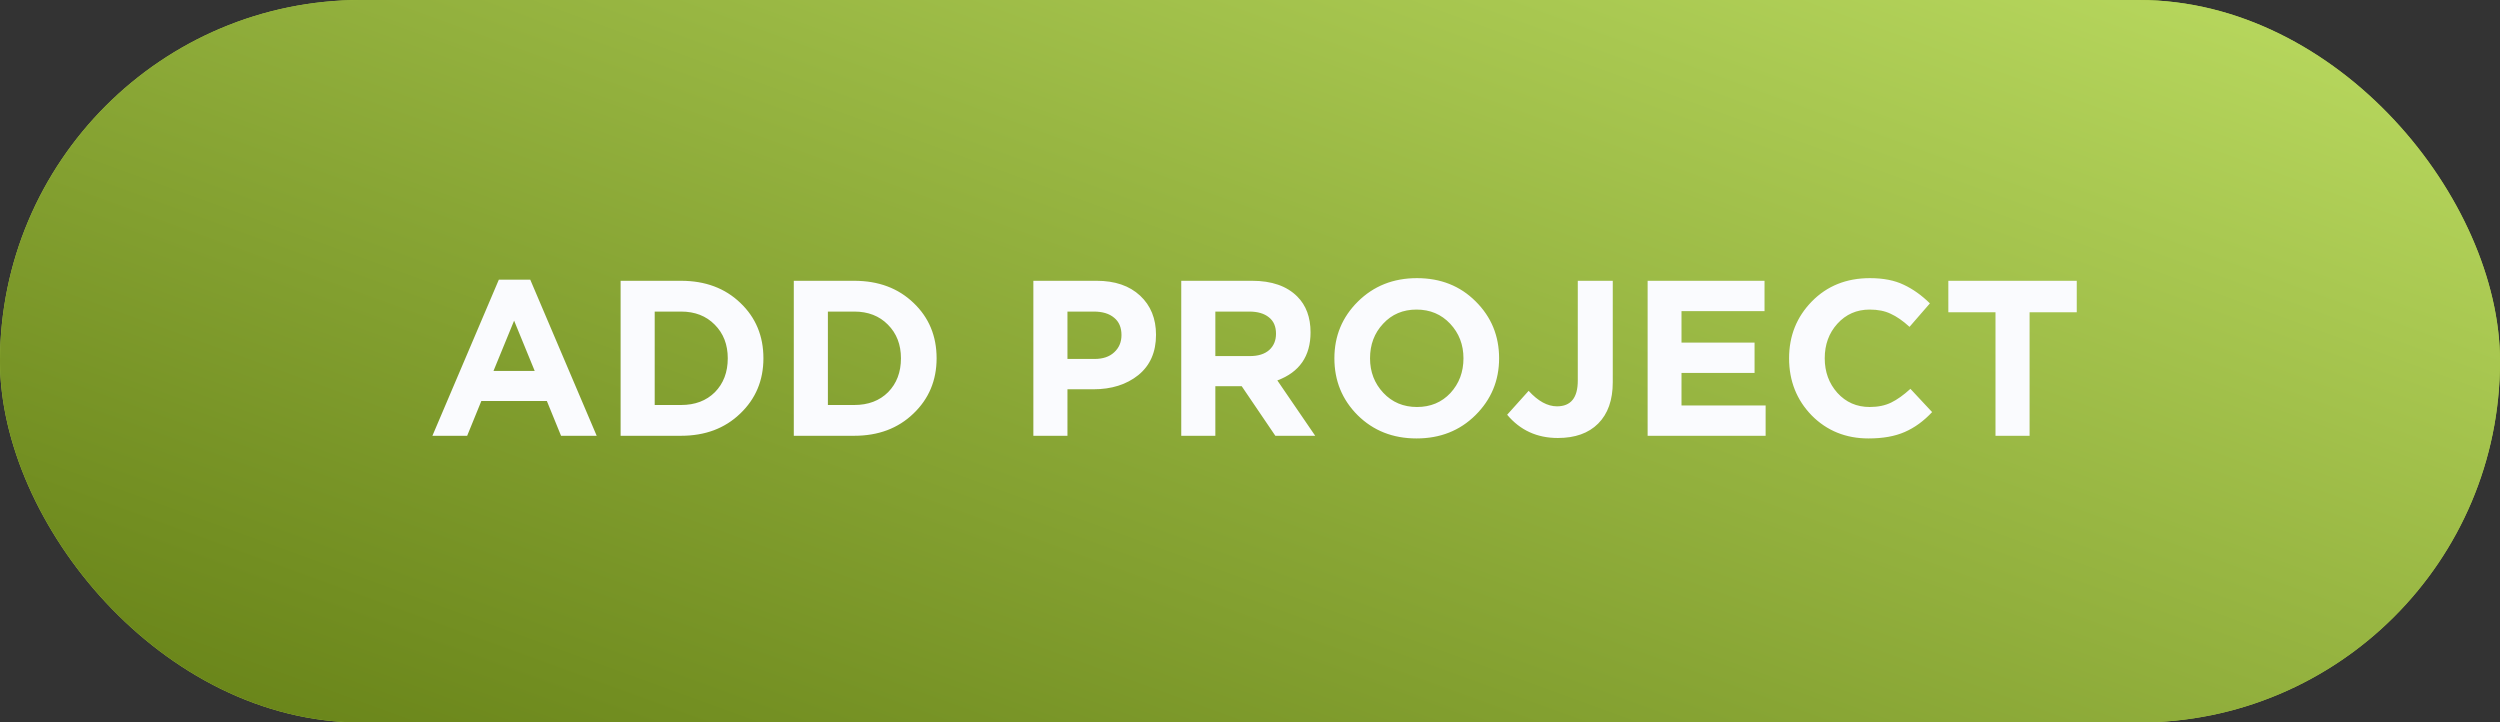
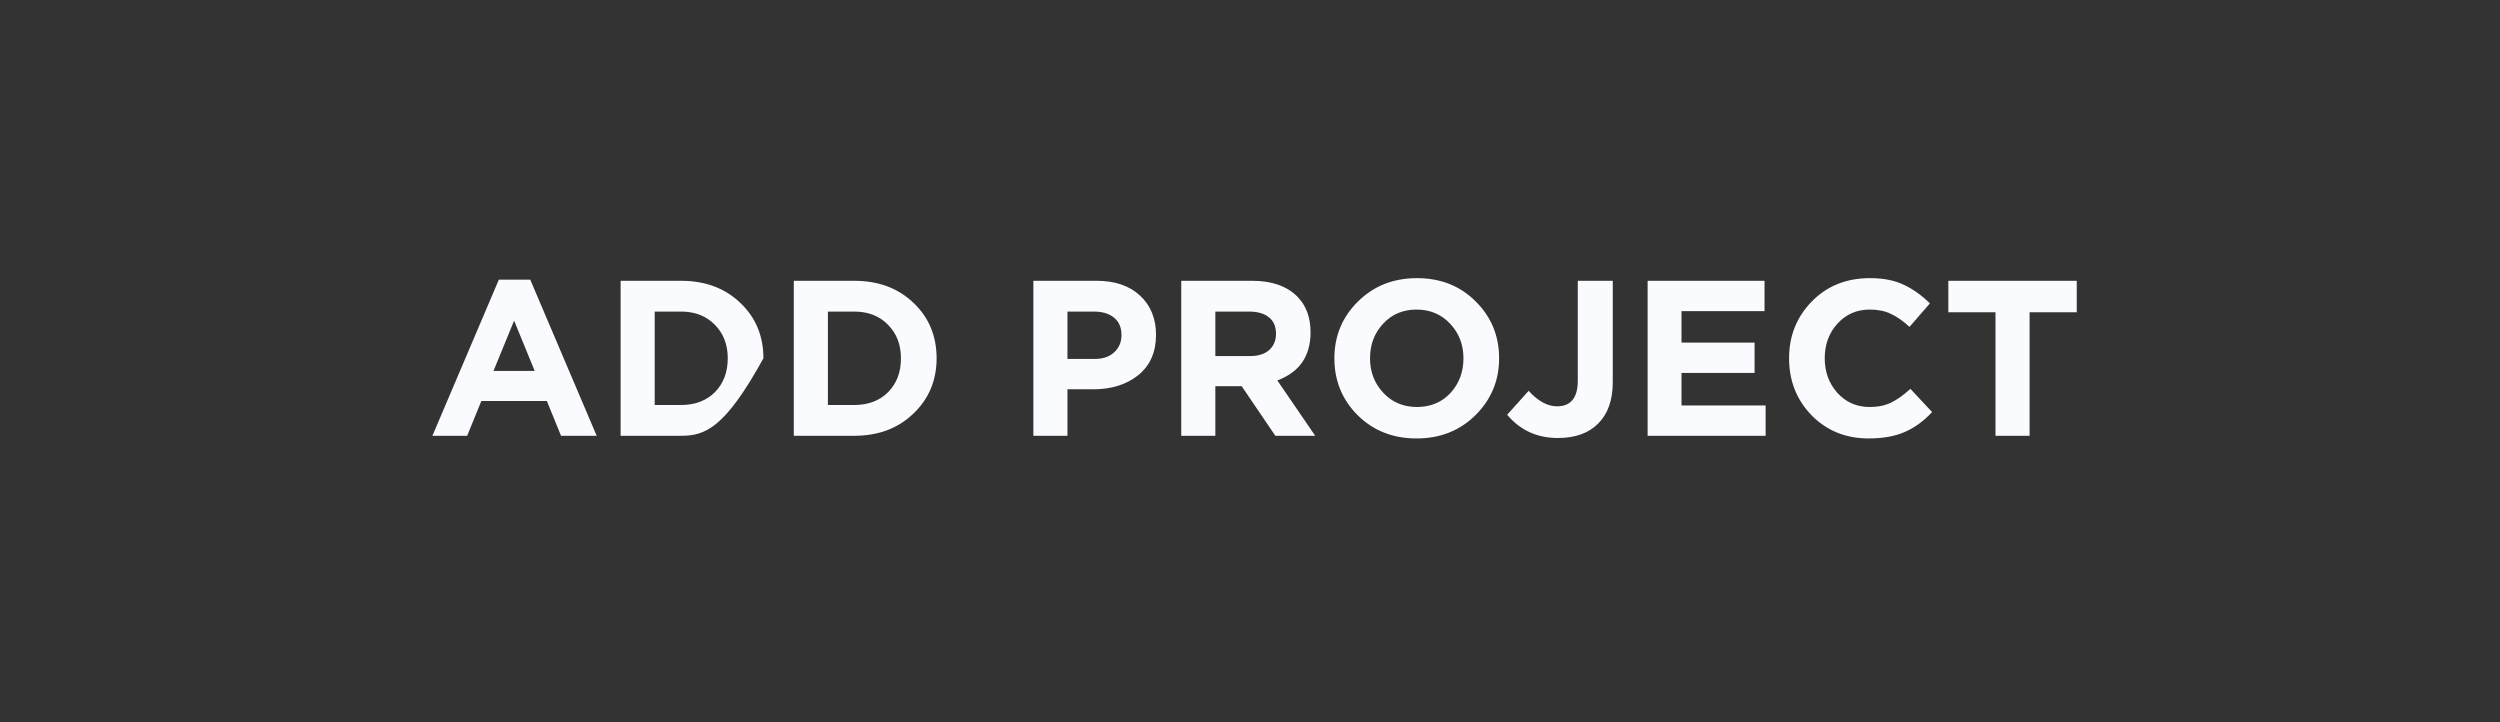
<svg xmlns="http://www.w3.org/2000/svg" width="218" height="63" viewBox="0 0 218 63" fill="none">
  <rect x="0" y="0" width="218" height="63" fill="#333333" stroke="none" />
-   <rect width="218" height="63" rx="31.5" fill="#ABD041" />
-   <rect width="218" height="63" rx="31.5" fill="url(#paint0_linear_111_481)" />
-   <path d="M37.706 38L43.498 24.389H46.239L52.031 38H48.923L47.687 34.969H41.972L40.737 38H37.706ZM43.034 32.343H46.625L44.83 27.961L43.034 32.343ZM54.117 38V24.485H59.388C61.498 24.485 63.223 25.129 64.562 26.416C65.9 27.69 66.57 29.299 66.57 31.243C66.57 33.173 65.894 34.782 64.542 36.069C63.204 37.356 61.486 38 59.388 38H54.117ZM57.09 35.316H59.388C60.61 35.316 61.595 34.943 62.342 34.197C63.088 33.437 63.461 32.453 63.461 31.243C63.461 30.046 63.082 29.068 62.322 28.308C61.576 27.549 60.597 27.169 59.388 27.169H57.09V35.316ZM69.219 38V24.485H74.49C76.6 24.485 78.325 25.129 79.664 26.416C81.002 27.69 81.672 29.299 81.672 31.243C81.672 33.173 80.996 34.782 79.644 36.069C78.306 37.356 76.588 38 74.49 38H69.219ZM72.192 35.316H74.49C75.712 35.316 76.697 34.943 77.444 34.197C78.19 33.437 78.563 32.453 78.563 31.243C78.563 30.046 78.183 29.068 77.424 28.308C76.678 27.549 75.699 27.169 74.49 27.169H72.192V35.316ZM90.109 38V24.485H95.631C97.227 24.485 98.488 24.917 99.415 25.779C100.341 26.641 100.805 27.78 100.805 29.196C100.805 30.702 100.29 31.873 99.26 32.71C98.231 33.534 96.924 33.946 95.341 33.946H93.082V38H90.109ZM93.082 31.301H95.438C96.171 31.301 96.744 31.108 97.156 30.721C97.581 30.335 97.793 29.833 97.793 29.216C97.793 28.559 97.581 28.057 97.156 27.71C96.731 27.349 96.139 27.169 95.38 27.169H93.082V31.301ZM103.005 38V24.485H109.183C110.895 24.485 112.208 24.942 113.122 25.856C113.894 26.628 114.28 27.671 114.28 28.984C114.28 31.056 113.315 32.453 111.384 33.173L114.686 38H111.21L108.276 33.675H105.978V38H103.005ZM105.978 31.05H108.99C109.711 31.05 110.271 30.876 110.67 30.528C111.069 30.168 111.268 29.692 111.268 29.1C111.268 28.469 111.062 27.993 110.65 27.671C110.239 27.336 109.666 27.169 108.932 27.169H105.978V31.05ZM128.657 36.205C127.292 37.556 125.581 38.232 123.521 38.232C121.462 38.232 119.75 37.556 118.386 36.205C117.034 34.853 116.359 33.199 116.359 31.243C116.359 29.299 117.041 27.652 118.405 26.3C119.782 24.936 121.5 24.254 123.56 24.254C125.619 24.254 127.325 24.93 128.676 26.281C130.04 27.633 130.722 29.286 130.722 31.243C130.722 33.186 130.034 34.84 128.657 36.205ZM120.625 34.255C121.397 35.078 122.376 35.49 123.56 35.49C124.744 35.49 125.716 35.085 126.475 34.274C127.234 33.45 127.614 32.44 127.614 31.243C127.614 30.059 127.228 29.055 126.456 28.231C125.684 27.407 124.705 26.995 123.521 26.995C122.337 26.995 121.365 27.407 120.606 28.231C119.847 29.042 119.467 30.046 119.467 31.243C119.467 32.427 119.853 33.431 120.625 34.255ZM135.845 38.193C134.03 38.193 132.557 37.517 131.424 36.166L133.297 34.081C134.12 34.982 134.944 35.432 135.768 35.432C136.978 35.432 137.583 34.686 137.583 33.193V24.485H140.633V33.328C140.633 34.885 140.208 36.089 139.359 36.938C138.522 37.775 137.351 38.193 135.845 38.193ZM143.673 38V24.485H153.867V27.131H146.627V29.872H152.998V32.517H146.627V35.355H153.963V38H143.673ZM162.939 38.232C160.957 38.232 159.303 37.562 157.978 36.224C156.665 34.872 156.008 33.212 156.008 31.243C156.008 29.286 156.671 27.633 157.997 26.281C159.323 24.93 161.009 24.254 163.055 24.254C164.226 24.254 165.211 24.447 166.009 24.833C166.807 25.206 167.566 25.747 168.287 26.455L166.511 28.501C165.932 27.974 165.385 27.594 164.87 27.362C164.368 27.118 163.757 26.995 163.036 26.995C161.903 26.995 160.964 27.407 160.217 28.231C159.483 29.042 159.117 30.046 159.117 31.243C159.117 32.427 159.483 33.431 160.217 34.255C160.964 35.078 161.903 35.49 163.036 35.49C163.757 35.49 164.381 35.361 164.909 35.104C165.436 34.847 165.996 34.448 166.588 33.907L168.48 35.934C167.747 36.719 166.949 37.298 166.086 37.672C165.237 38.045 164.188 38.232 162.939 38.232ZM174.007 38V27.227H169.895V24.485H181.093V27.227H176.98V38H174.007Z" fill="#FAFBFE" />
+   <path d="M37.706 38L43.498 24.389H46.239L52.031 38H48.923L47.687 34.969H41.972L40.737 38H37.706ZM43.034 32.343H46.625L44.83 27.961L43.034 32.343ZM54.117 38V24.485H59.388C61.498 24.485 63.223 25.129 64.562 26.416C65.9 27.69 66.57 29.299 66.57 31.243C63.204 37.356 61.486 38 59.388 38H54.117ZM57.09 35.316H59.388C60.61 35.316 61.595 34.943 62.342 34.197C63.088 33.437 63.461 32.453 63.461 31.243C63.461 30.046 63.082 29.068 62.322 28.308C61.576 27.549 60.597 27.169 59.388 27.169H57.09V35.316ZM69.219 38V24.485H74.49C76.6 24.485 78.325 25.129 79.664 26.416C81.002 27.69 81.672 29.299 81.672 31.243C81.672 33.173 80.996 34.782 79.644 36.069C78.306 37.356 76.588 38 74.49 38H69.219ZM72.192 35.316H74.49C75.712 35.316 76.697 34.943 77.444 34.197C78.19 33.437 78.563 32.453 78.563 31.243C78.563 30.046 78.183 29.068 77.424 28.308C76.678 27.549 75.699 27.169 74.49 27.169H72.192V35.316ZM90.109 38V24.485H95.631C97.227 24.485 98.488 24.917 99.415 25.779C100.341 26.641 100.805 27.78 100.805 29.196C100.805 30.702 100.29 31.873 99.26 32.71C98.231 33.534 96.924 33.946 95.341 33.946H93.082V38H90.109ZM93.082 31.301H95.438C96.171 31.301 96.744 31.108 97.156 30.721C97.581 30.335 97.793 29.833 97.793 29.216C97.793 28.559 97.581 28.057 97.156 27.71C96.731 27.349 96.139 27.169 95.38 27.169H93.082V31.301ZM103.005 38V24.485H109.183C110.895 24.485 112.208 24.942 113.122 25.856C113.894 26.628 114.28 27.671 114.28 28.984C114.28 31.056 113.315 32.453 111.384 33.173L114.686 38H111.21L108.276 33.675H105.978V38H103.005ZM105.978 31.05H108.99C109.711 31.05 110.271 30.876 110.67 30.528C111.069 30.168 111.268 29.692 111.268 29.1C111.268 28.469 111.062 27.993 110.65 27.671C110.239 27.336 109.666 27.169 108.932 27.169H105.978V31.05ZM128.657 36.205C127.292 37.556 125.581 38.232 123.521 38.232C121.462 38.232 119.75 37.556 118.386 36.205C117.034 34.853 116.359 33.199 116.359 31.243C116.359 29.299 117.041 27.652 118.405 26.3C119.782 24.936 121.5 24.254 123.56 24.254C125.619 24.254 127.325 24.93 128.676 26.281C130.04 27.633 130.722 29.286 130.722 31.243C130.722 33.186 130.034 34.84 128.657 36.205ZM120.625 34.255C121.397 35.078 122.376 35.49 123.56 35.49C124.744 35.49 125.716 35.085 126.475 34.274C127.234 33.45 127.614 32.44 127.614 31.243C127.614 30.059 127.228 29.055 126.456 28.231C125.684 27.407 124.705 26.995 123.521 26.995C122.337 26.995 121.365 27.407 120.606 28.231C119.847 29.042 119.467 30.046 119.467 31.243C119.467 32.427 119.853 33.431 120.625 34.255ZM135.845 38.193C134.03 38.193 132.557 37.517 131.424 36.166L133.297 34.081C134.12 34.982 134.944 35.432 135.768 35.432C136.978 35.432 137.583 34.686 137.583 33.193V24.485H140.633V33.328C140.633 34.885 140.208 36.089 139.359 36.938C138.522 37.775 137.351 38.193 135.845 38.193ZM143.673 38V24.485H153.867V27.131H146.627V29.872H152.998V32.517H146.627V35.355H153.963V38H143.673ZM162.939 38.232C160.957 38.232 159.303 37.562 157.978 36.224C156.665 34.872 156.008 33.212 156.008 31.243C156.008 29.286 156.671 27.633 157.997 26.281C159.323 24.93 161.009 24.254 163.055 24.254C164.226 24.254 165.211 24.447 166.009 24.833C166.807 25.206 167.566 25.747 168.287 26.455L166.511 28.501C165.932 27.974 165.385 27.594 164.87 27.362C164.368 27.118 163.757 26.995 163.036 26.995C161.903 26.995 160.964 27.407 160.217 28.231C159.483 29.042 159.117 30.046 159.117 31.243C159.117 32.427 159.483 33.431 160.217 34.255C160.964 35.078 161.903 35.49 163.036 35.49C163.757 35.49 164.381 35.361 164.909 35.104C165.436 34.847 165.996 34.448 166.588 33.907L168.48 35.934C167.747 36.719 166.949 37.298 166.086 37.672C165.237 38.045 164.188 38.232 162.939 38.232ZM174.007 38V27.227H169.895V24.485H181.093V27.227H176.98V38H174.007Z" fill="#FAFBFE" />
  <defs>
    <linearGradient id="paint0_linear_111_481" x1="165.482" y1="-41.125" x2="111.206" y2="108.019" gradientUnits="userSpaceOnUse">
      <stop stop-color="#C9EA6D" />
      <stop offset="1" stop-color="#627D13" />
    </linearGradient>
  </defs>
</svg>